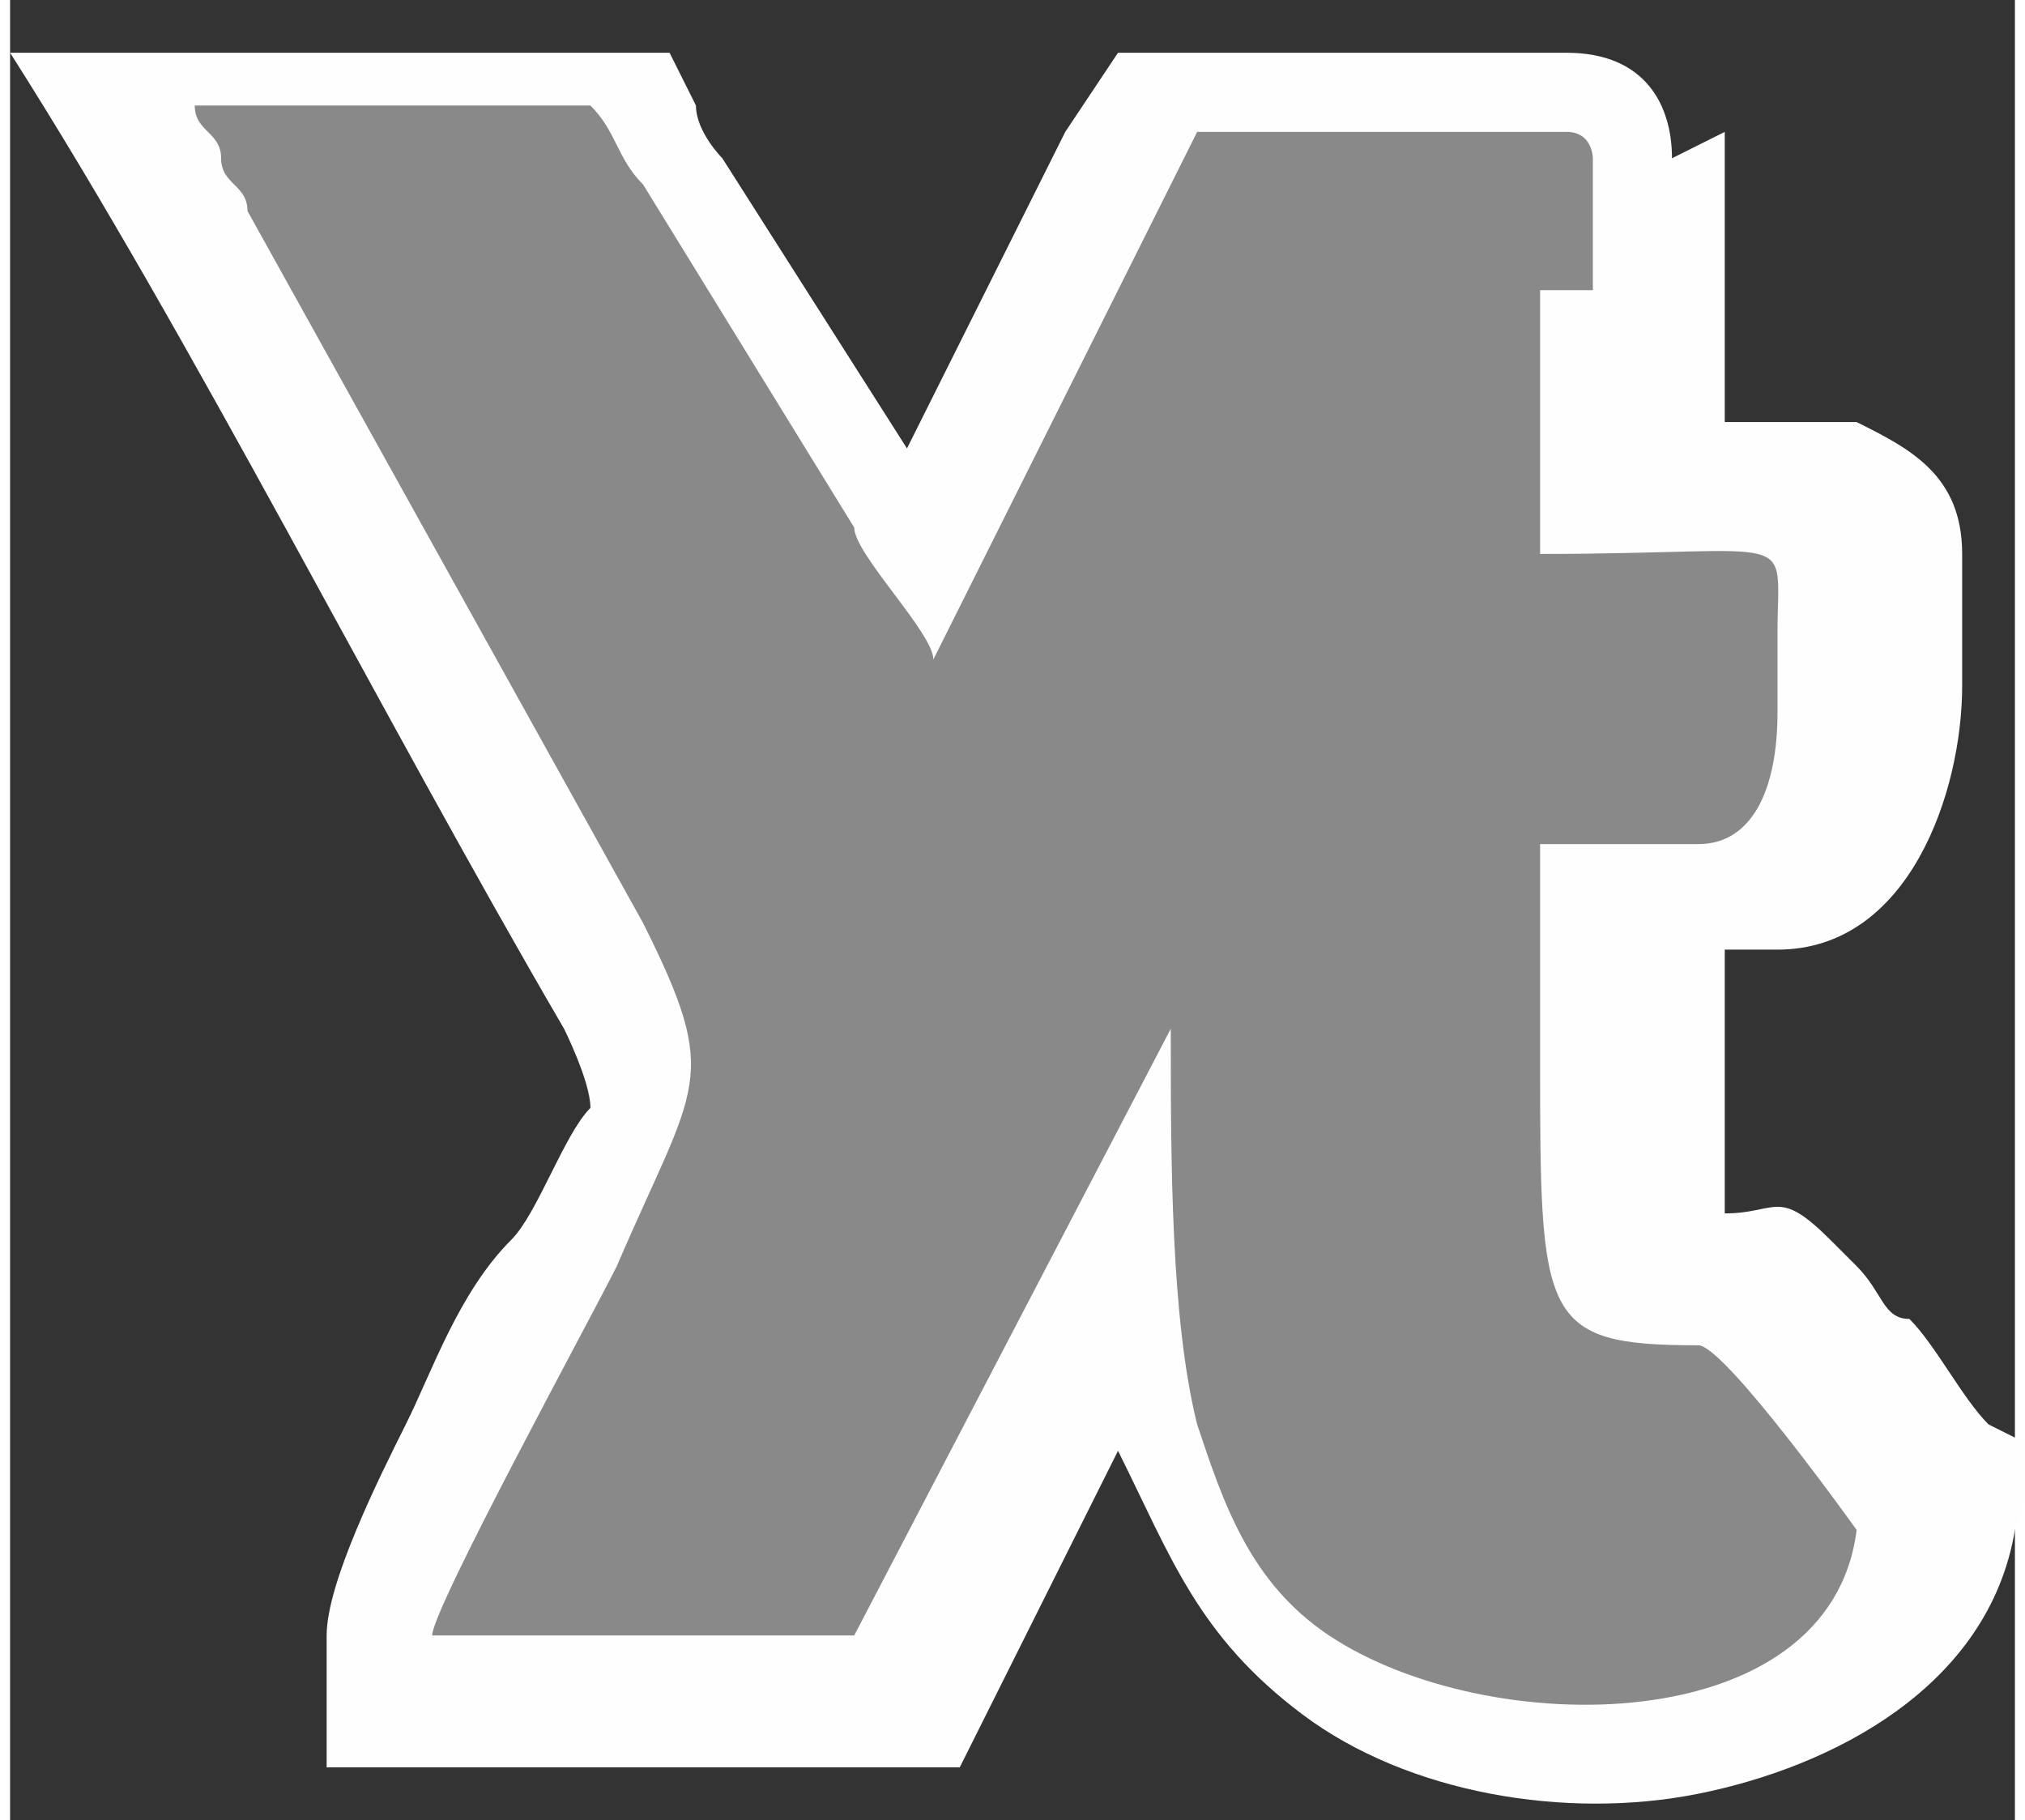
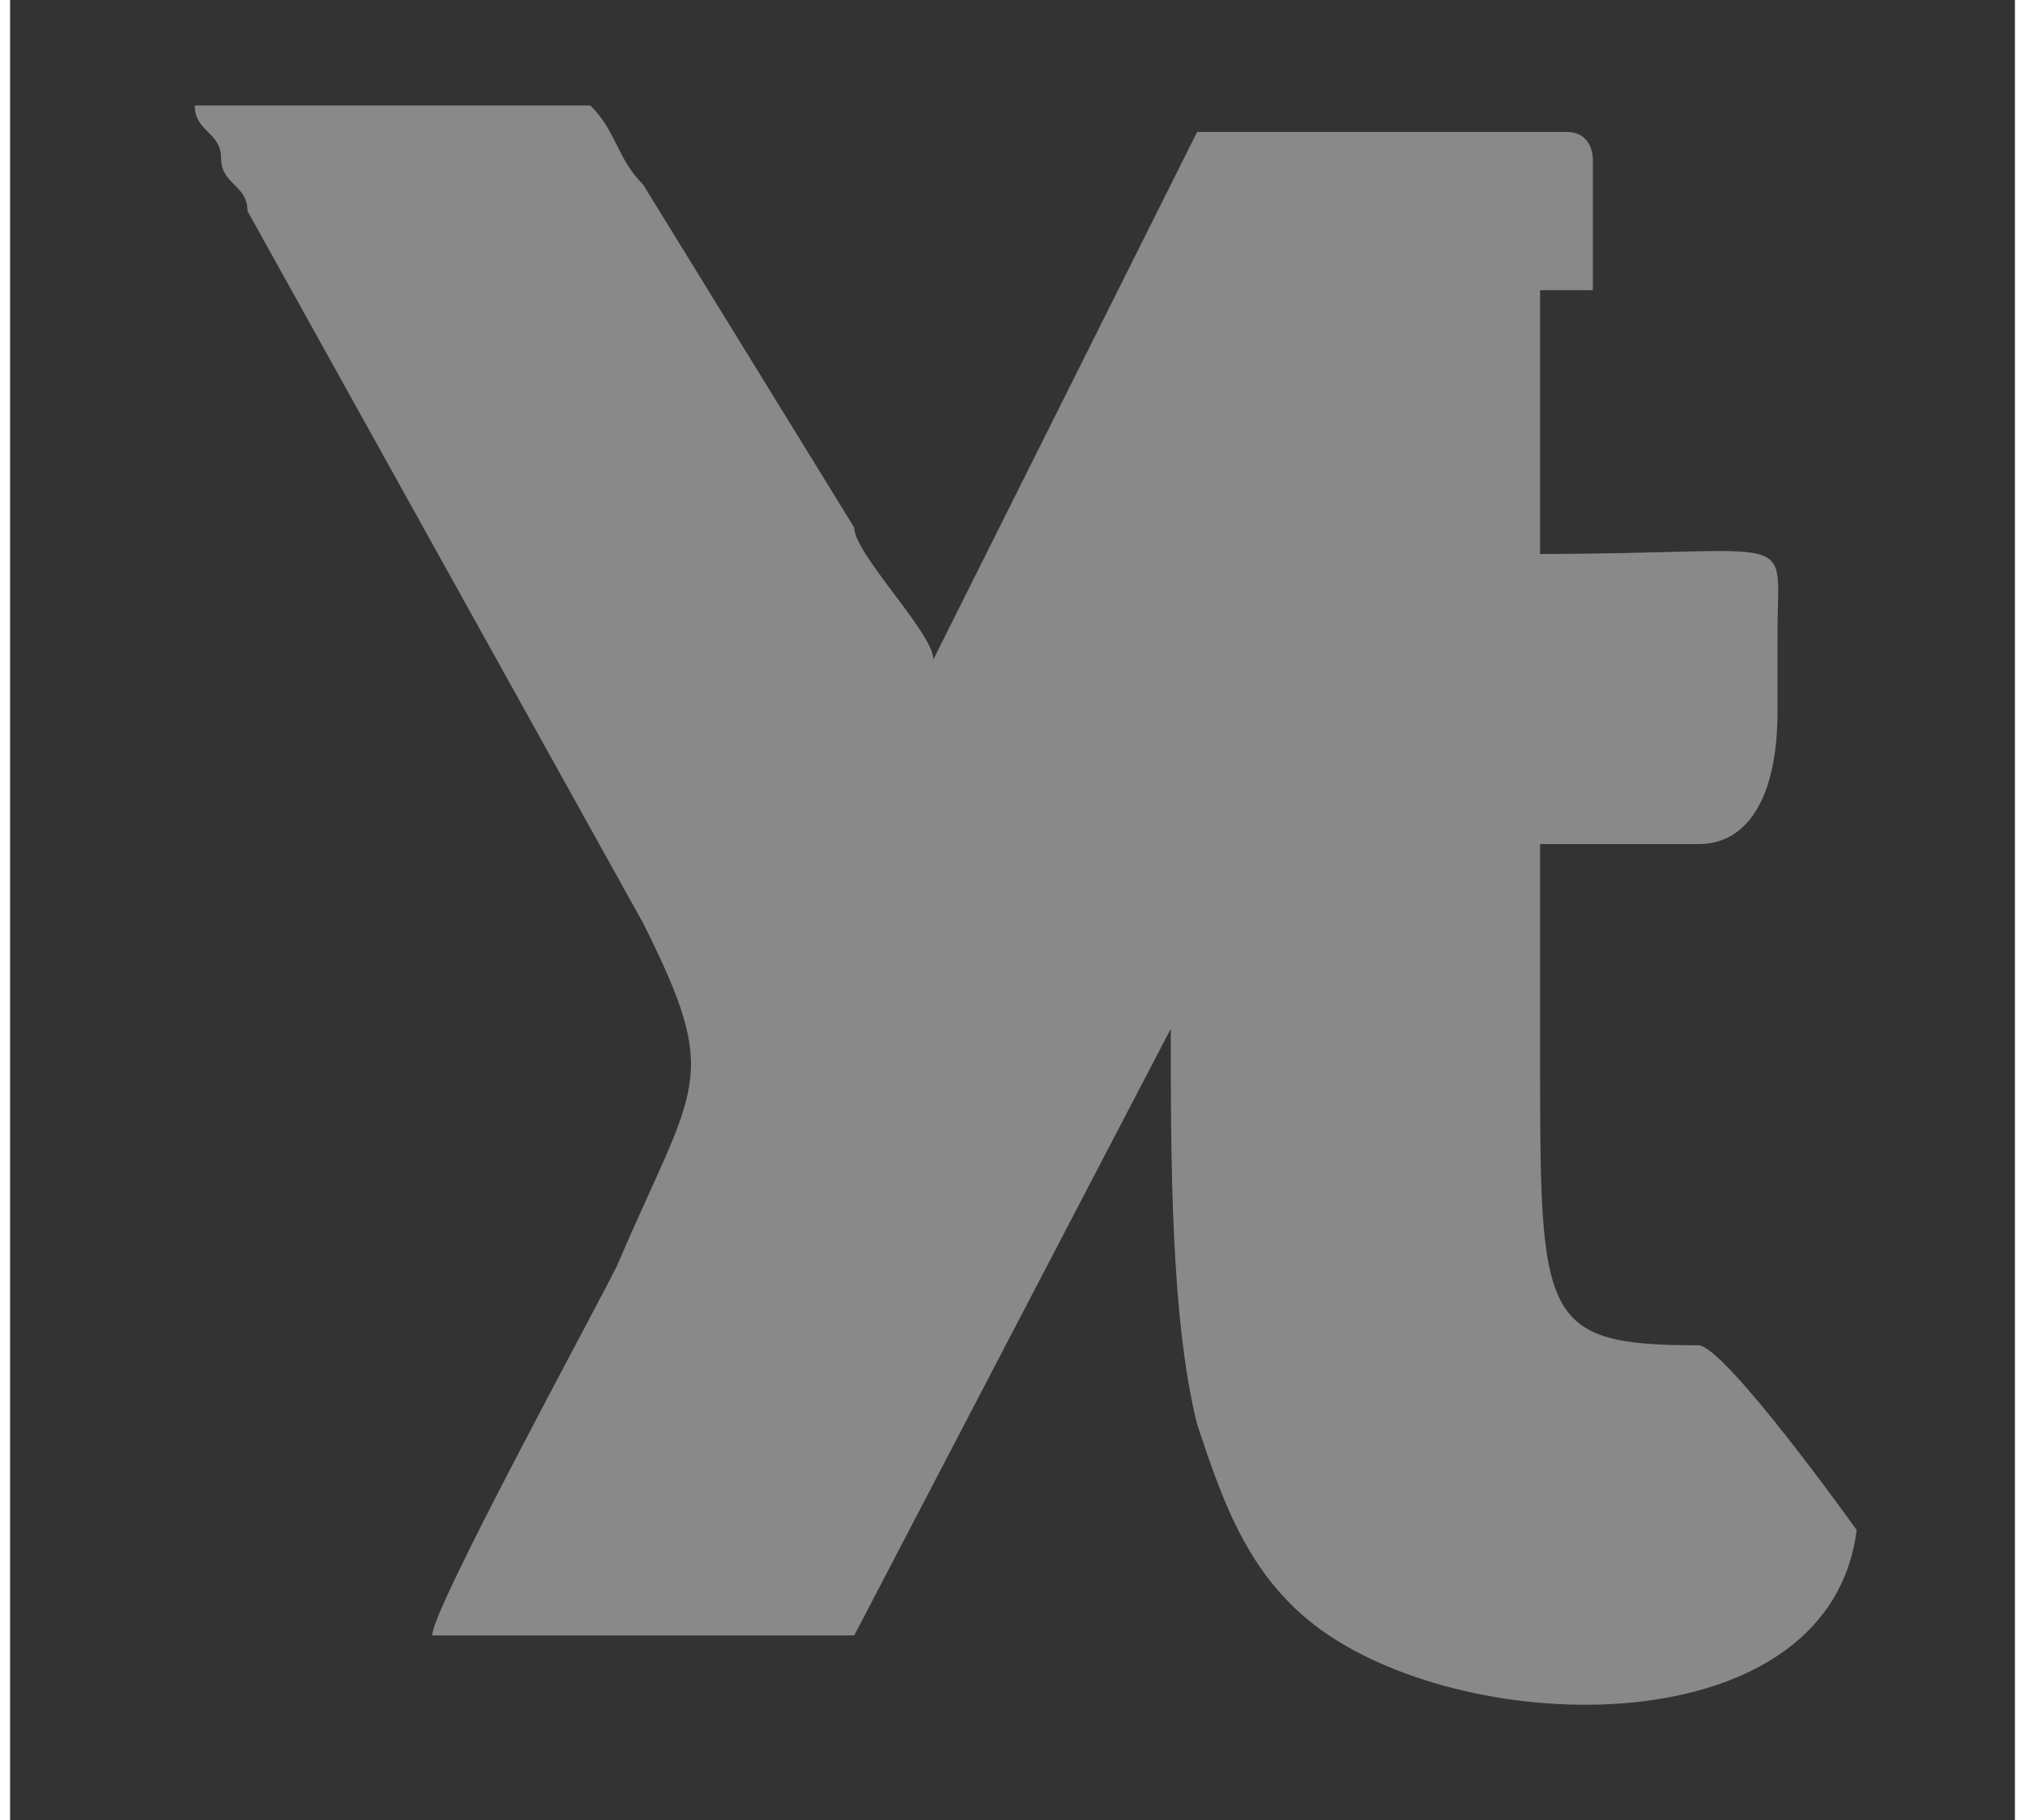
<svg xmlns="http://www.w3.org/2000/svg" xml:space="preserve" width="2.709mm" height="2.435mm" version="1.1" style="shape-rendering:geometricPrecision; text-rendering:geometricPrecision; image-rendering:optimizeQuality; fill-rule:evenodd; clip-rule:evenodd" viewBox="0 0 0.76 0.69">
  <rect x="0" y="0" width="0.76" height="0.69" fill="#333333" stroke="none" />
  <defs>
    <style type="text/css"> .fil0 {fill:#FEFEFE} .fil1 {fill:#898989} </style>
  </defs>
  <g id="Слой_x0020_1">
    <g id="_2457323087952">
-       <path class="fil0" d="M0.65 0.05l0 0.04 0 0.07c0,-0 0.01,-0 0.01,-0 0.01,-0 0.03,-0 0.04,0 0.02,0.01 0.04,0.02 0.04,0.05 0,0.01 -0,0.01 -0,0.02 -0,0.01 0,0.02 0,0.03 0,0.04 -0.02,0.1 -0.07,0.1l-0 0 -0.02 0 -0 0.04c-0,0.01 -0,0.05 0,0.06 0.02,0 0.02,-0.01 0.04,0.01 0,0 0.01,0.01 0.01,0.01 0.01,0.01 0.01,0.02 0.02,0.02 0.01,0.01 0.02,0.03 0.03,0.04l0.02 0.01 -0.01 0.03c-0.01,0.06 -0.07,0.09 -0.12,0.1 -0.05,0.01 -0.11,-0 -0.15,-0.03 -0.04,-0.03 -0.05,-0.06 -0.07,-0.1 -0,-0 -0,-0 -0,-0l-0.06 0.12 -0.24 0 0 -0.05c0,-0.02 0.02,-0.06 0.03,-0.08 0.01,-0.02 0.02,-0.05 0.04,-0.07 0.01,-0.01 0.02,-0.04 0.03,-0.05 0,-0.01 -0.01,-0.03 -0.01,-0.03 -0.07,-0.12 -0.14,-0.26 -0.21,-0.37l0.25 0 0.01 0.02c0,0.01 0.01,0.02 0.01,0.02l0.07 0.11 0.06 -0.12 0.02 -0.03 0.07 0 0.09 0c0,0 0.01,0 0.01,0 0.03,0 0.04,0.02 0.04,0.04z" />
      <path class="fil1" d="M0.6 0.11l0 -0.05c0,-0 -0,-0.01 -0.01,-0.01 -0.05,0 -0.09,0 -0.14,0l-0.1 0.2c-0,-0.01 -0.03,-0.04 -0.03,-0.05l-0.08 -0.13c-0.01,-0.01 -0.01,-0.02 -0.02,-0.03l-0.15 0c0,0.01 0.01,0.01 0.01,0.02 0,0.01 0.01,0.01 0.01,0.02l0.15 0.27c0.03,0.06 0.02,0.06 -0.01,0.13 -0.01,0.02 -0.07,0.13 -0.07,0.14l0.16 0 0.12 -0.23c-0,0.05 -0,0.11 0.01,0.15 0.01,0.03 0.02,0.06 0.05,0.08 0.06,0.04 0.19,0.04 0.2,-0.04 -0,-0 -0.05,-0.07 -0.06,-0.07 -0.06,0 -0.06,-0.01 -0.06,-0.11l0 -0.06c0,-0.01 0,-0.01 0,-0.02l0.06 0c0.02,-0 0.03,-0.02 0.03,-0.05 0,-0.01 -0,-0.02 0,-0.03 0,-0.04 0.01,-0.03 -0.09,-0.03l0 -0.1z" />
    </g>
  </g>
</svg>